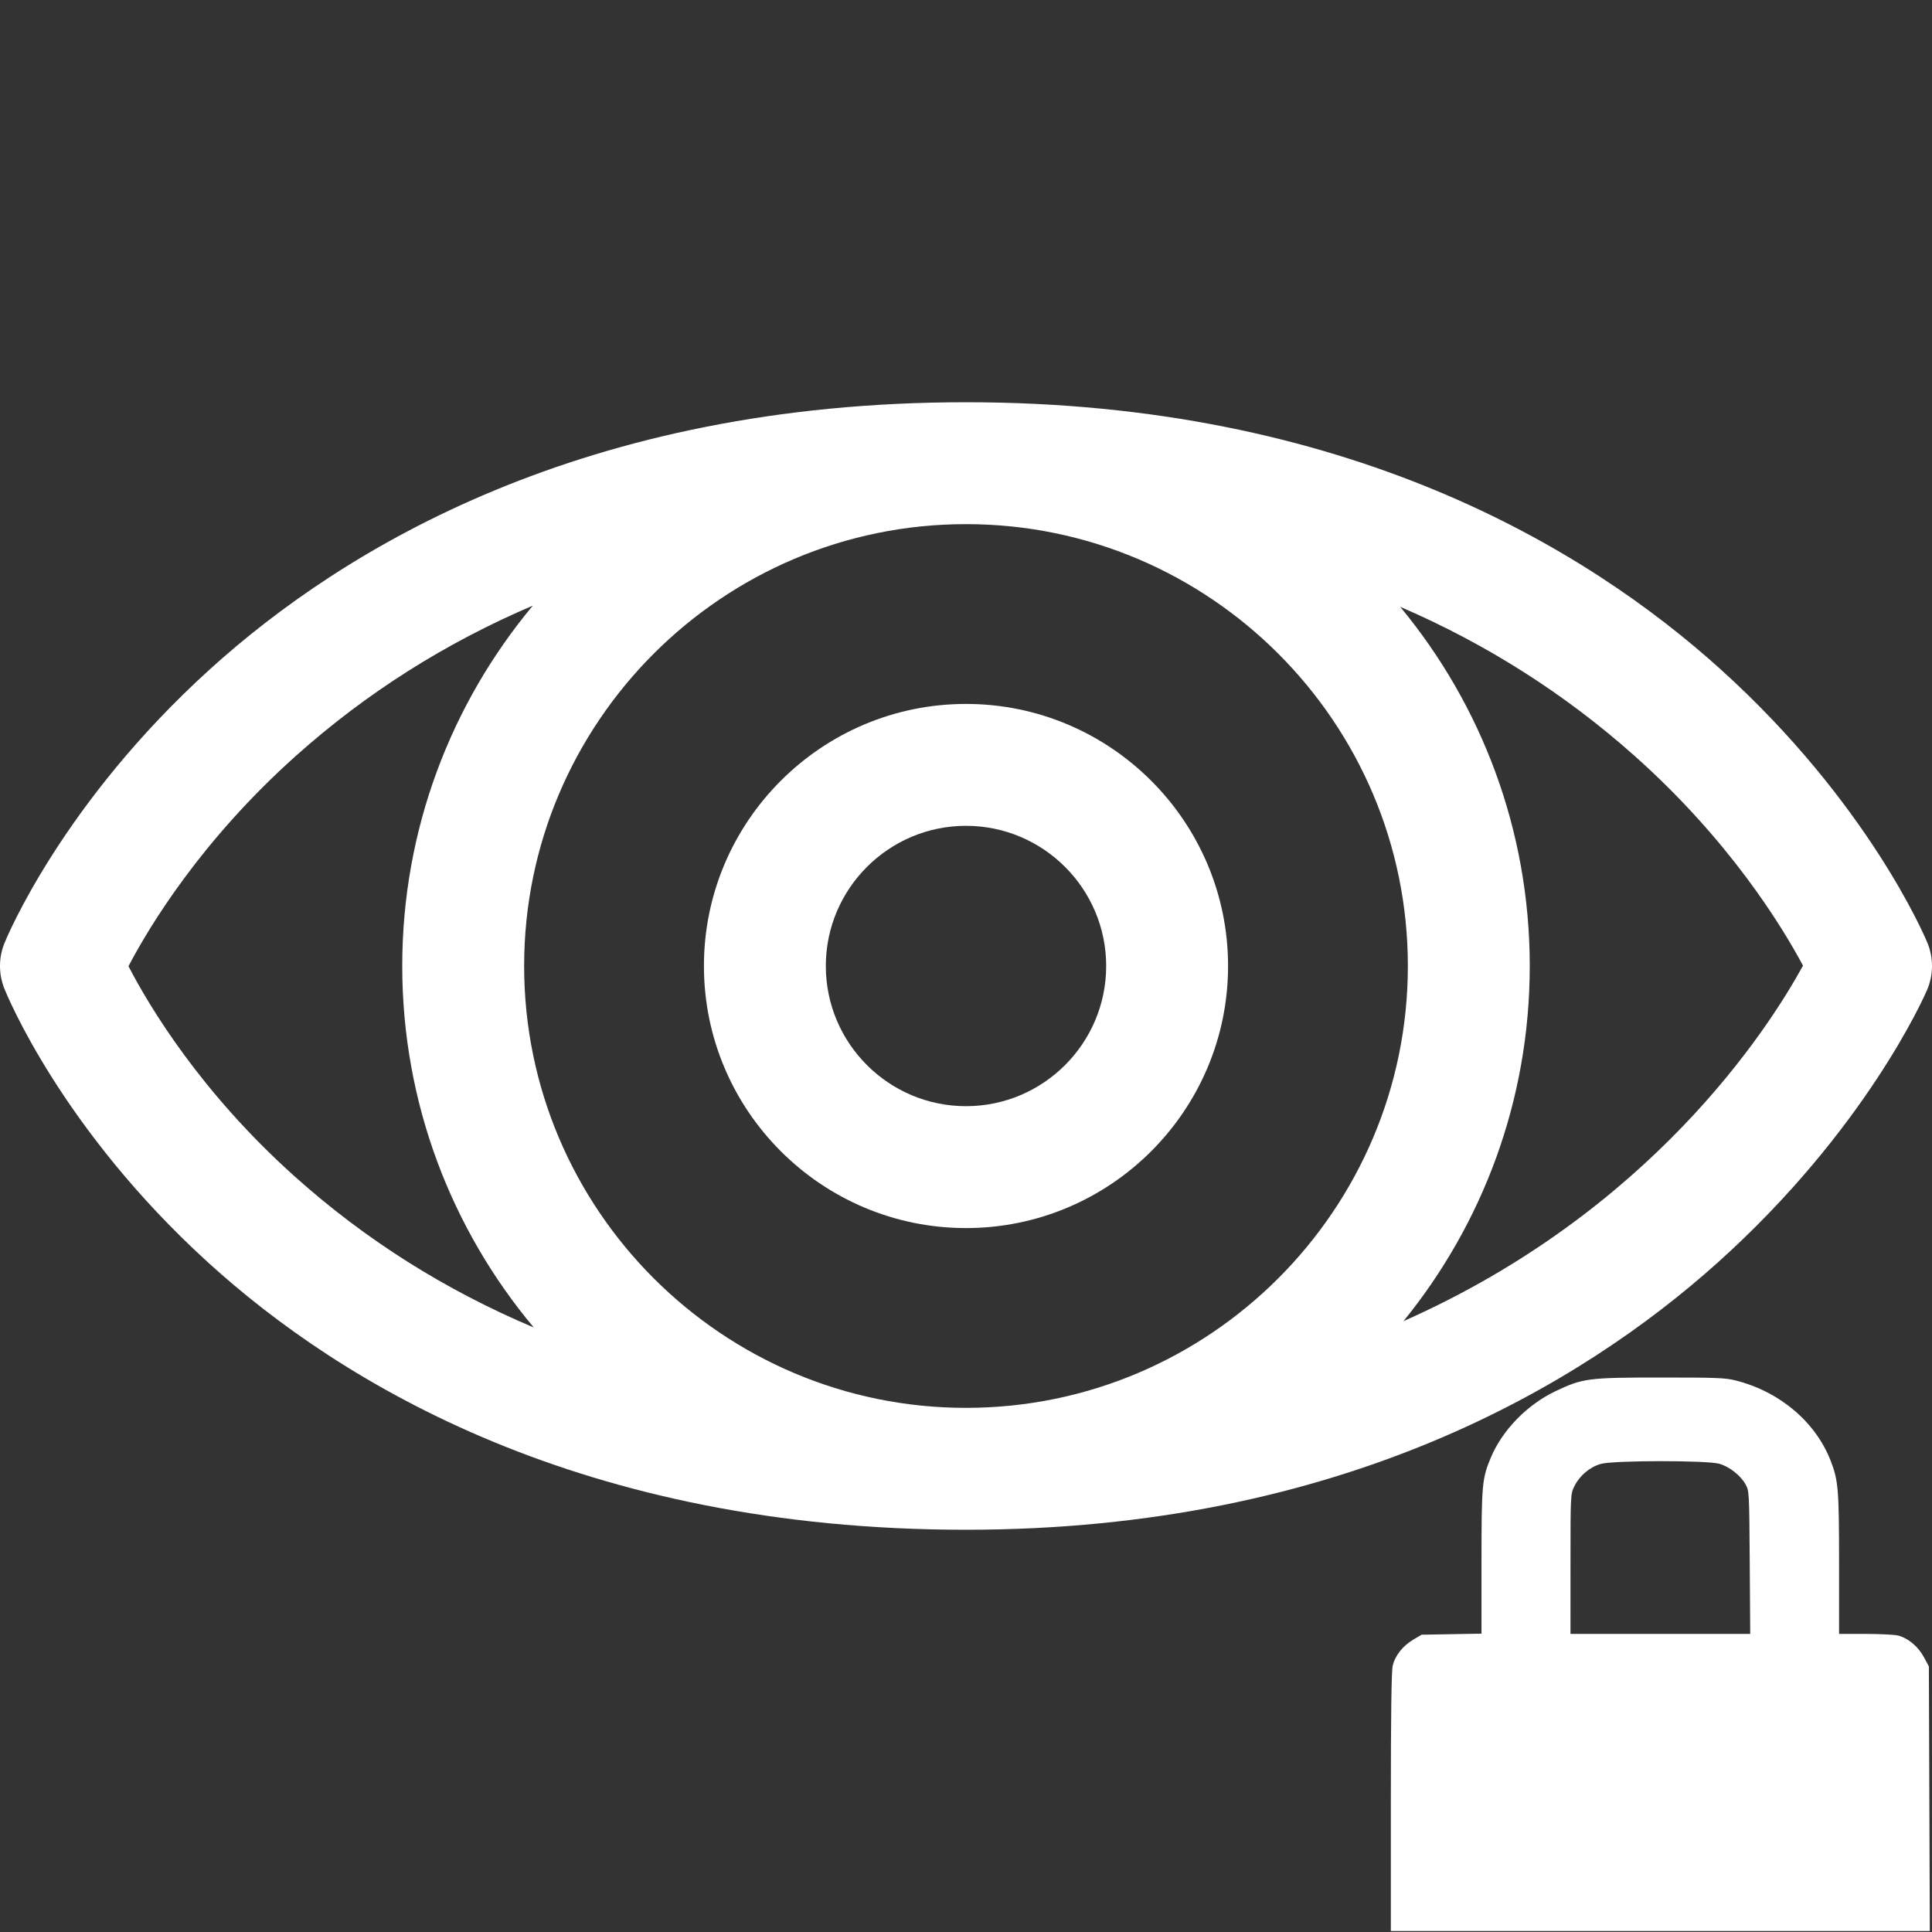
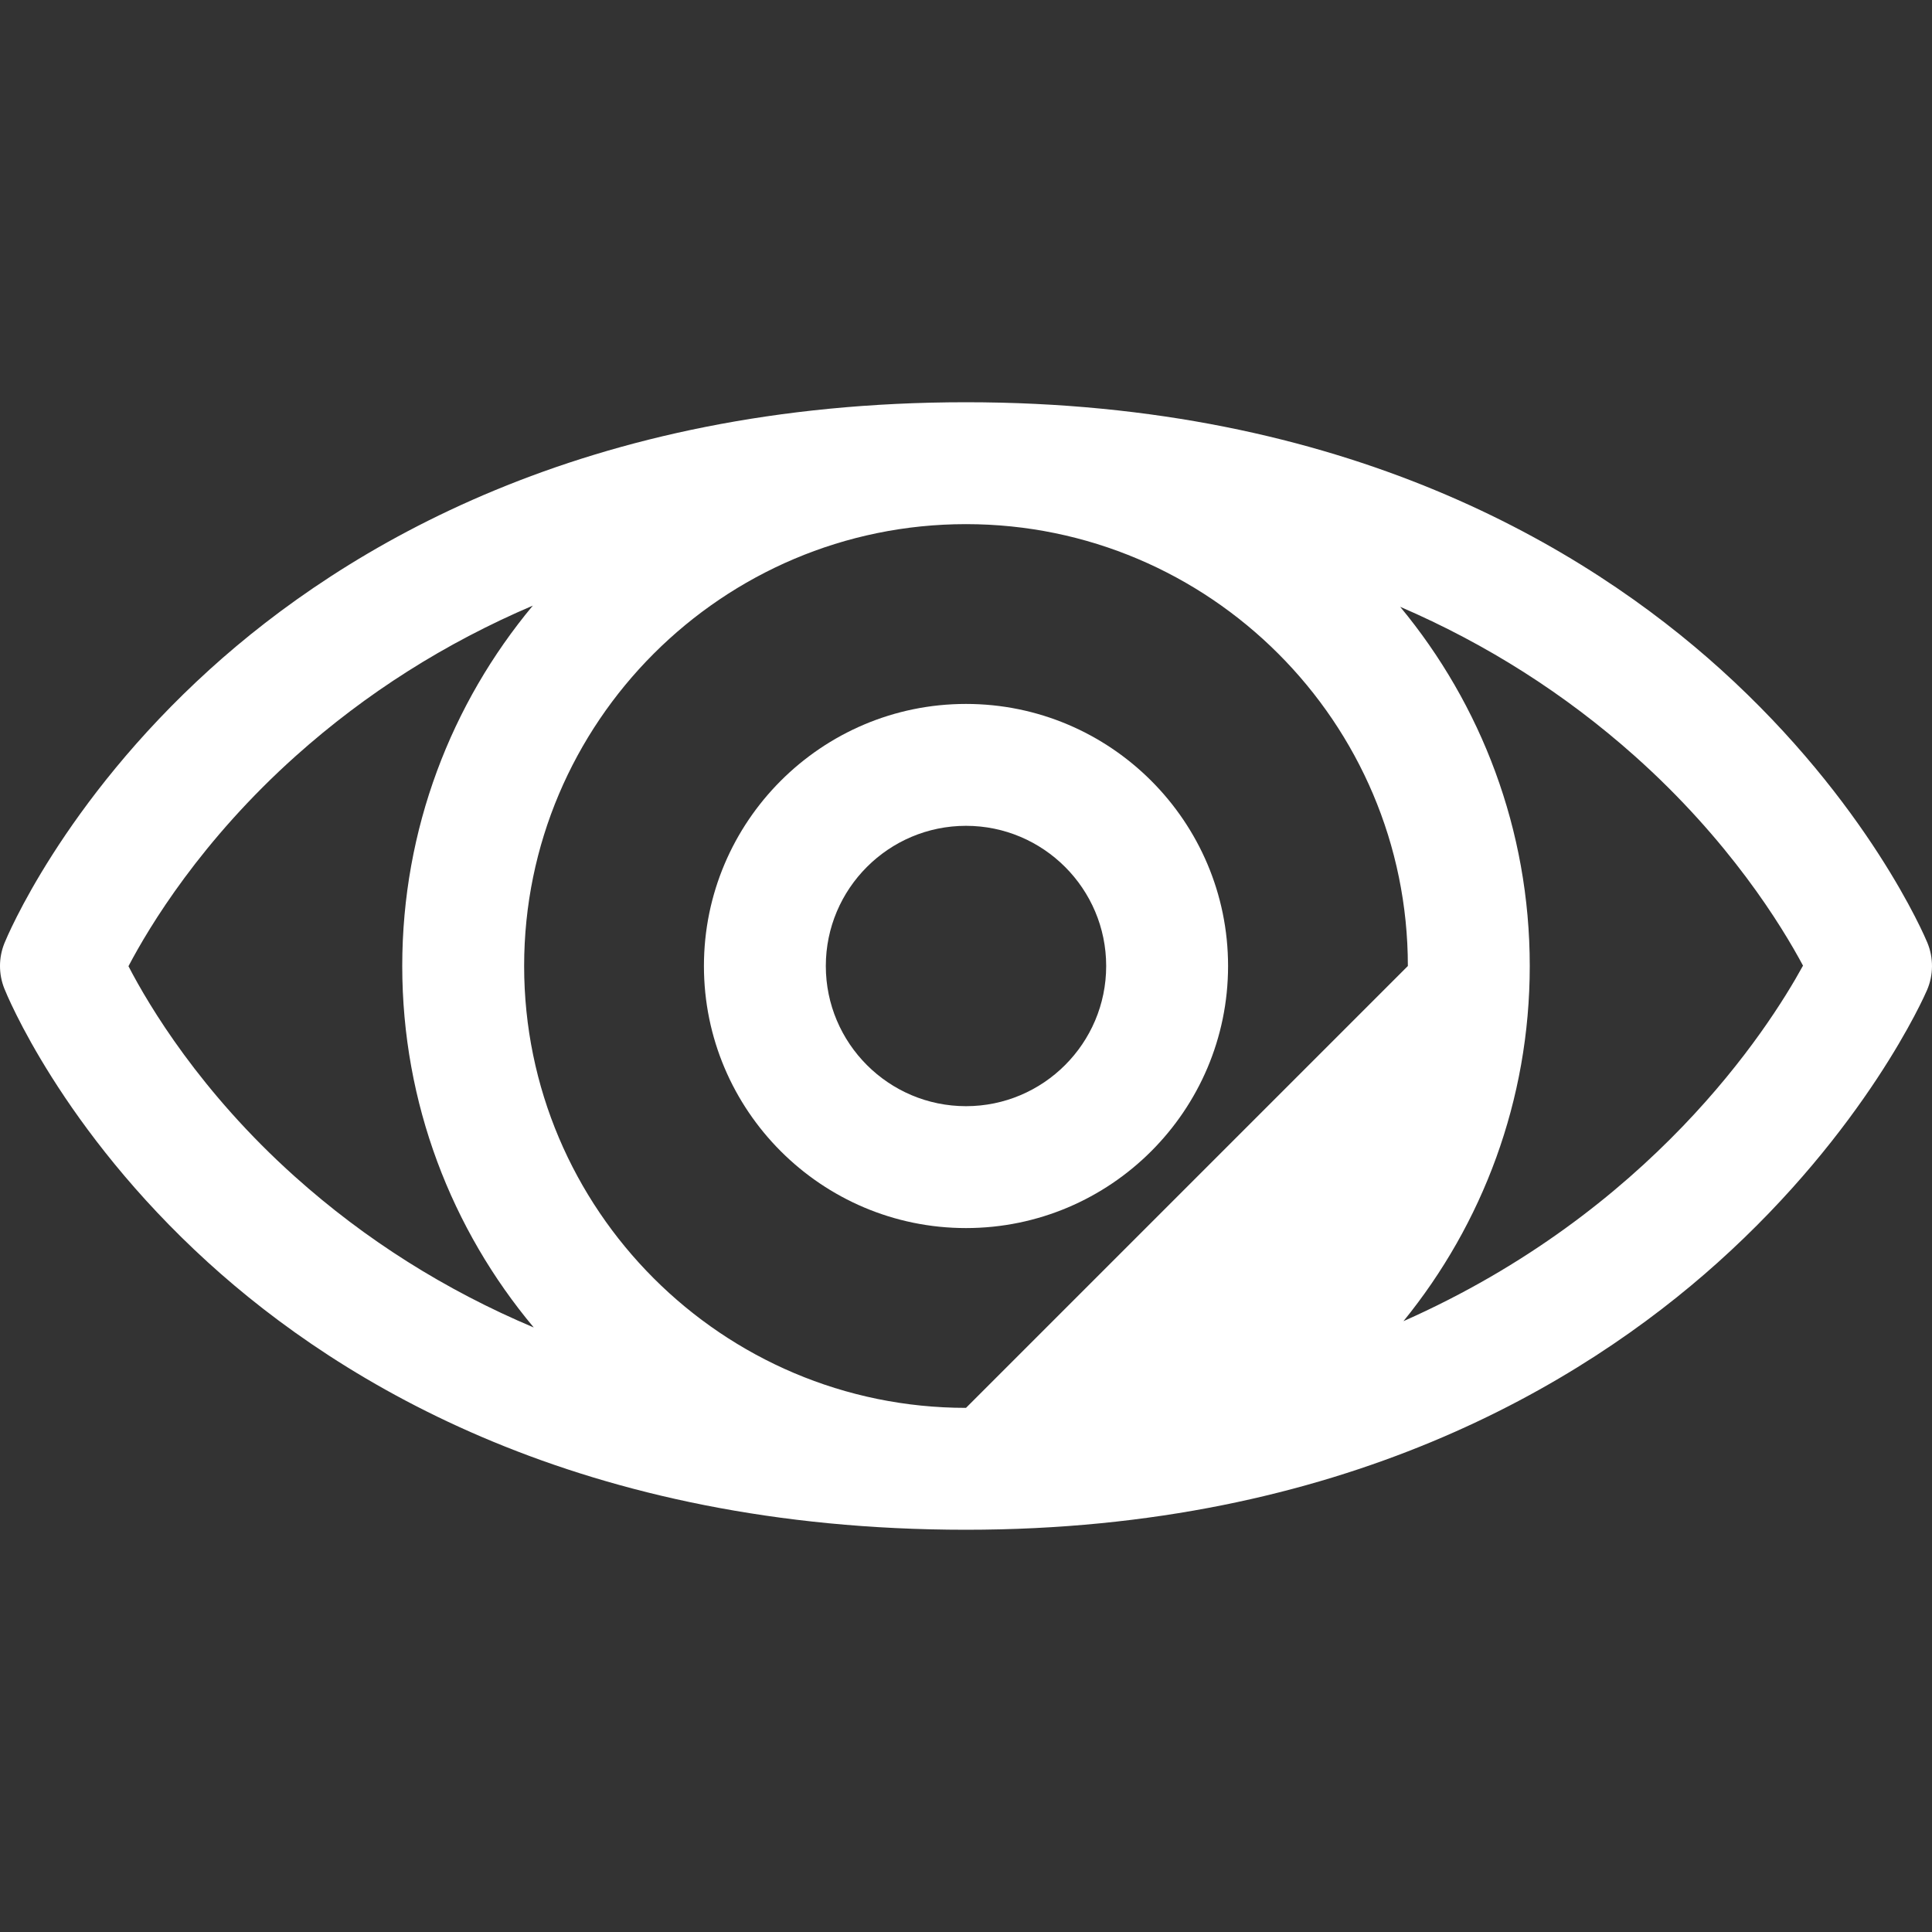
<svg xmlns="http://www.w3.org/2000/svg" xmlns:ns1="http://sodipodi.sourceforge.net/DTD/sodipodi-0.dtd" xmlns:ns2="http://www.inkscape.org/namespaces/inkscape" version="1.1" id="Layer_1" x="0px" y="0px" viewBox="0 0 297 297" style="enable-background:new 0 0 297 297;" xml:space="preserve" width="32px" height="32px" ns1:docname="eye-on-lock-symbolic.svg" ns2:version="0.92.2 (5c3e80d, 2017-08-06)">
  <rect x="0" y="0" width="297" height="297" fill="#333333" stroke="none" />
  <defs id="defs3882" />
  <ns1:namedview pagecolor="#ffffff" bordercolor="#666666" borderopacity="1" objecttolerance="10" gridtolerance="10" guidetolerance="10" ns2:pageopacity="0" ns2:pageshadow="2" ns2:window-width="1920" ns2:window-height="1117" id="namedview3880" showgrid="false" ns2:pagecheckerboard="true" ns2:zoom="26.75" ns2:cx="9.8317757" ns2:cy="15.813084" ns2:window-x="0" ns2:window-y="27" ns2:window-maximized="1" ns2:current-layer="Layer_1" />
  <g id="g3847">
    <g id="g3845">
      <g id="g3843">
-         <path d="M296.287,144.915c-0.36-0.869-9.072-21.511-31.772-42.015C243.777,84.167,206.814,61.836,148.5,61.836     c-58.645,0-95.593,22.337-116.263,41.076C9.6,123.435,1.041,144.105,0.688,144.975c-0.909,2.24-0.918,4.744-0.024,6.99     c0.347,0.871,8.75,21.569,31.327,42.112c20.599,18.744,57.533,41.087,116.509,41.087c57.653,0,94.643-22.318,115.521-41.041     c22.823-20.466,31.843-41.054,32.215-41.92C297.237,149.881,297.254,147.252,296.287,144.915z M45.299,180.847     c-14.511-13.007-22.379-26.193-25.55-32.315c3.216-6.126,11.183-19.332,25.764-32.359C56.3,106.536,68.454,98.838,81.909,93.1     c-12.526,15.031-20.073,34.35-20.073,55.4c0,21.13,7.605,40.515,20.217,55.571C68.425,198.319,56.148,190.573,45.299,180.847z      M148.5,216.426c-37.455,0-67.926-30.472-67.926-67.926s30.471-67.926,67.926-67.926s67.926,30.472,67.926,67.926     S185.955,216.426,148.5,216.426z M215.749,203.099c12.131-14.914,19.415-33.92,19.415-54.599     c0-20.964-7.484-40.212-19.918-55.217c13.277,5.723,25.308,13.365,36.026,22.91c14.541,12.949,22.596,26.074,25.899,32.251     C271.72,158.384,253.683,186.291,215.749,203.099z" fill="#FFFFFF" id="path3839" />
+         <path d="M296.287,144.915c-0.36-0.869-9.072-21.511-31.772-42.015C243.777,84.167,206.814,61.836,148.5,61.836     c-58.645,0-95.593,22.337-116.263,41.076C9.6,123.435,1.041,144.105,0.688,144.975c-0.909,2.24-0.918,4.744-0.024,6.99     c0.347,0.871,8.75,21.569,31.327,42.112c20.599,18.744,57.533,41.087,116.509,41.087c57.653,0,94.643-22.318,115.521-41.041     c22.823-20.466,31.843-41.054,32.215-41.92C297.237,149.881,297.254,147.252,296.287,144.915z M45.299,180.847     c-14.511-13.007-22.379-26.193-25.55-32.315c3.216-6.126,11.183-19.332,25.764-32.359C56.3,106.536,68.454,98.838,81.909,93.1     c-12.526,15.031-20.073,34.35-20.073,55.4c0,21.13,7.605,40.515,20.217,55.571C68.425,198.319,56.148,190.573,45.299,180.847z      M148.5,216.426c-37.455,0-67.926-30.472-67.926-67.926s30.471-67.926,67.926-67.926s67.926,30.472,67.926,67.926     z M215.749,203.099c12.131-14.914,19.415-33.92,19.415-54.599     c0-20.964-7.484-40.212-19.918-55.217c13.277,5.723,25.308,13.365,36.026,22.91c14.541,12.949,22.596,26.074,25.899,32.251     C271.72,158.384,253.683,186.291,215.749,203.099z" fill="#FFFFFF" id="path3839" />
        <path d="M148.5,108.213c-22.214,0-40.287,18.073-40.287,40.287s18.073,40.287,40.287,40.287s40.287-18.073,40.287-40.287     S170.714,108.213,148.5,108.213z M148.5,170.049c-11.883,0-21.549-9.666-21.549-21.549s9.667-21.549,21.549-21.549     s21.549,9.666,21.549,21.549S160.383,170.049,148.5,170.049z" fill="#FFFFFF" id="path3841" />
      </g>
    </g>
  </g>
  <g id="g3849" />
  <g id="g3851" />
  <g id="g3853" />
  <g id="g3855" />
  <g id="g3857" />
  <g id="g3859" />
  <g id="g3861" />
  <g id="g3863" />
  <g id="g3865" />
  <g id="g3867" />
  <g id="g3869" />
  <g id="g3871" />
  <g id="g3873" />
  <g id="g3875" />
  <g id="g3877" />
-   <path style="fill:#ffffff;fill-opacity:1;stroke:#000000;stroke-width:0;stroke-miterlimit:4;stroke-dasharray:none;stroke-opacity:1" d="m 213.81,277.094 c 0,-13.354 0.091,-20.161 0.282,-21.006 0.353,-1.565 1.547,-3.081 3.19,-4.048 l 1.26,-0.742 4.602,-0.081 4.602,-0.081 V 240.121 c 0,-11.934 0.081,-12.831 1.447,-16.079 1.766,-4.198 5.568,-8.101 9.902,-10.166 4.213,-2.007 5.036,-2.114 16.264,-2.114 8.632,0 9.872,0.049 11.484,0.459 6.745,1.712 12.252,6.366 14.568,12.311 1.194,3.064 1.303,4.391 1.303,15.86 v 10.783 l 4.064,0.001 c 2.235,7.1e-4 4.497,0.116 5.026,0.255 1.542,0.407 3.077,1.692 3.939,3.297 l 0.777,1.445 0.073,20.338 0.073,20.338 h -41.428 -41.428 z m 55.171,-36.908 c -0.073,-10.808 -0.084,-11.006 -0.646,-12.006 -0.777,-1.382 -2.493,-2.724 -4.044,-3.163 -1.912,-0.54 -16.265,-0.525 -18.191,0.02 -1.699,0.48 -3.277,1.808 -4.069,3.424 -0.602,1.227 -0.602,1.233 -0.605,11.971 l -0.002,10.743 h 13.816 13.816 z" id="path4010" ns2:connector-curvature="0" />
</svg>